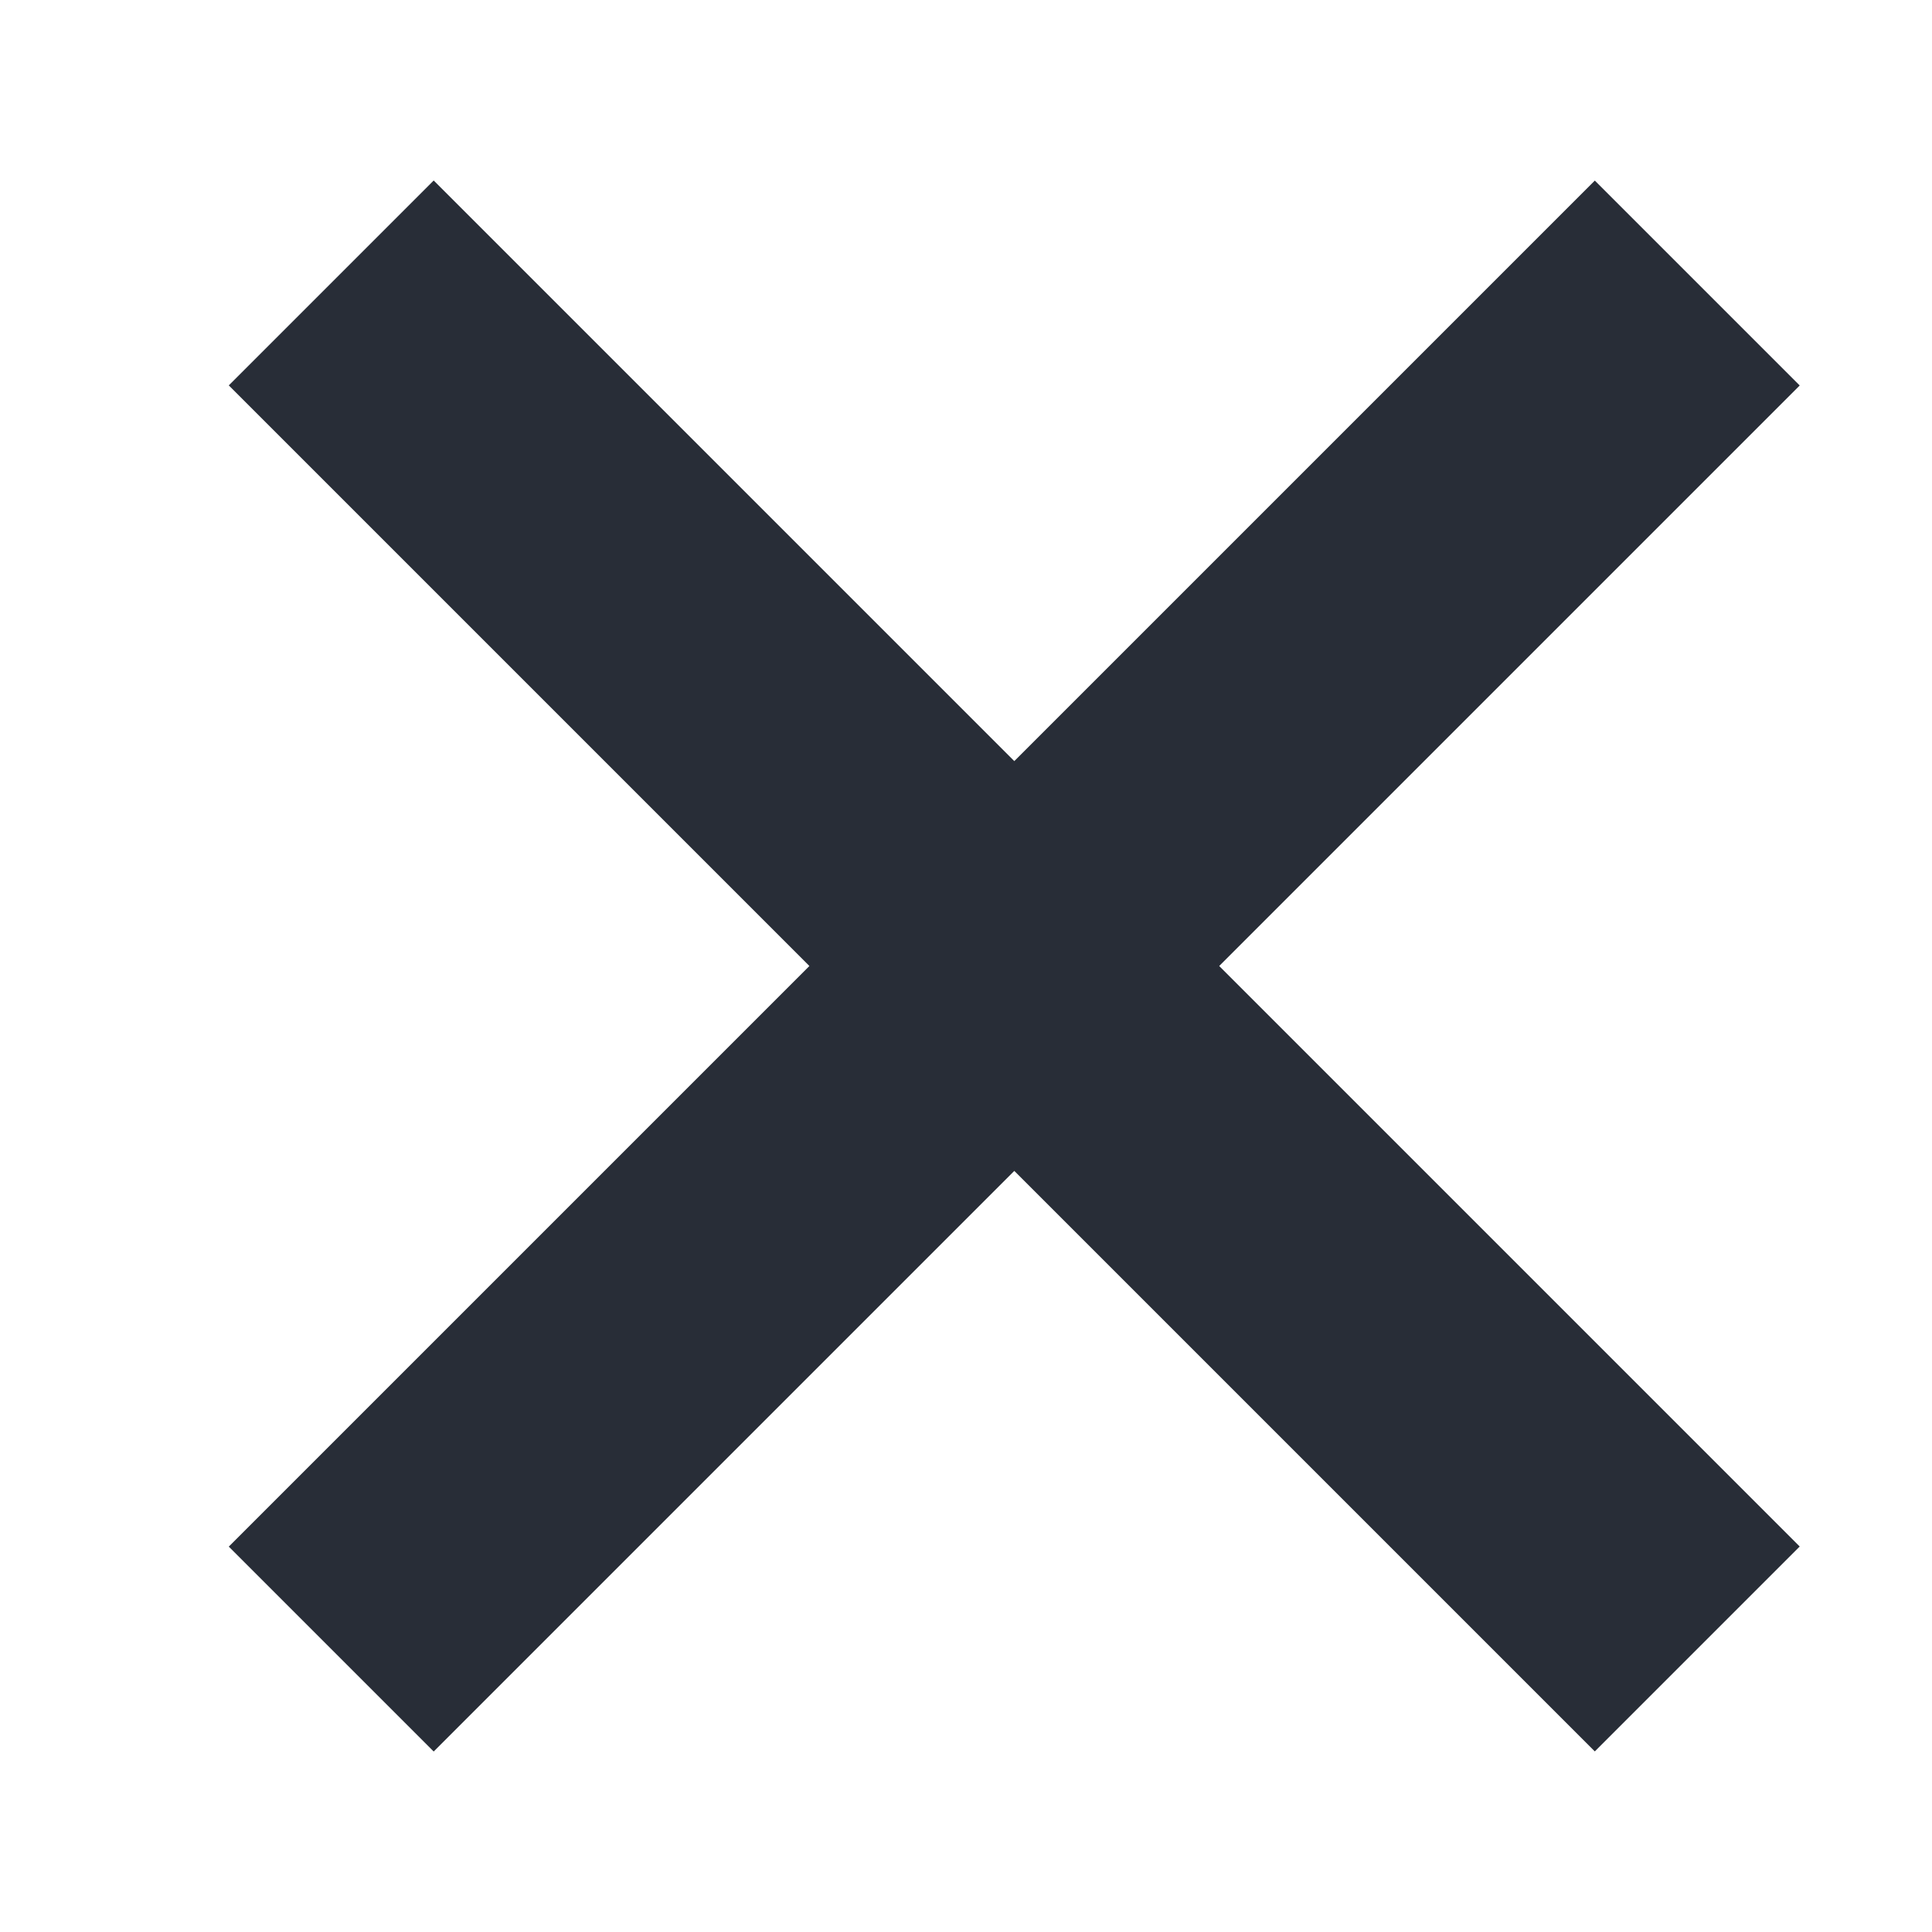
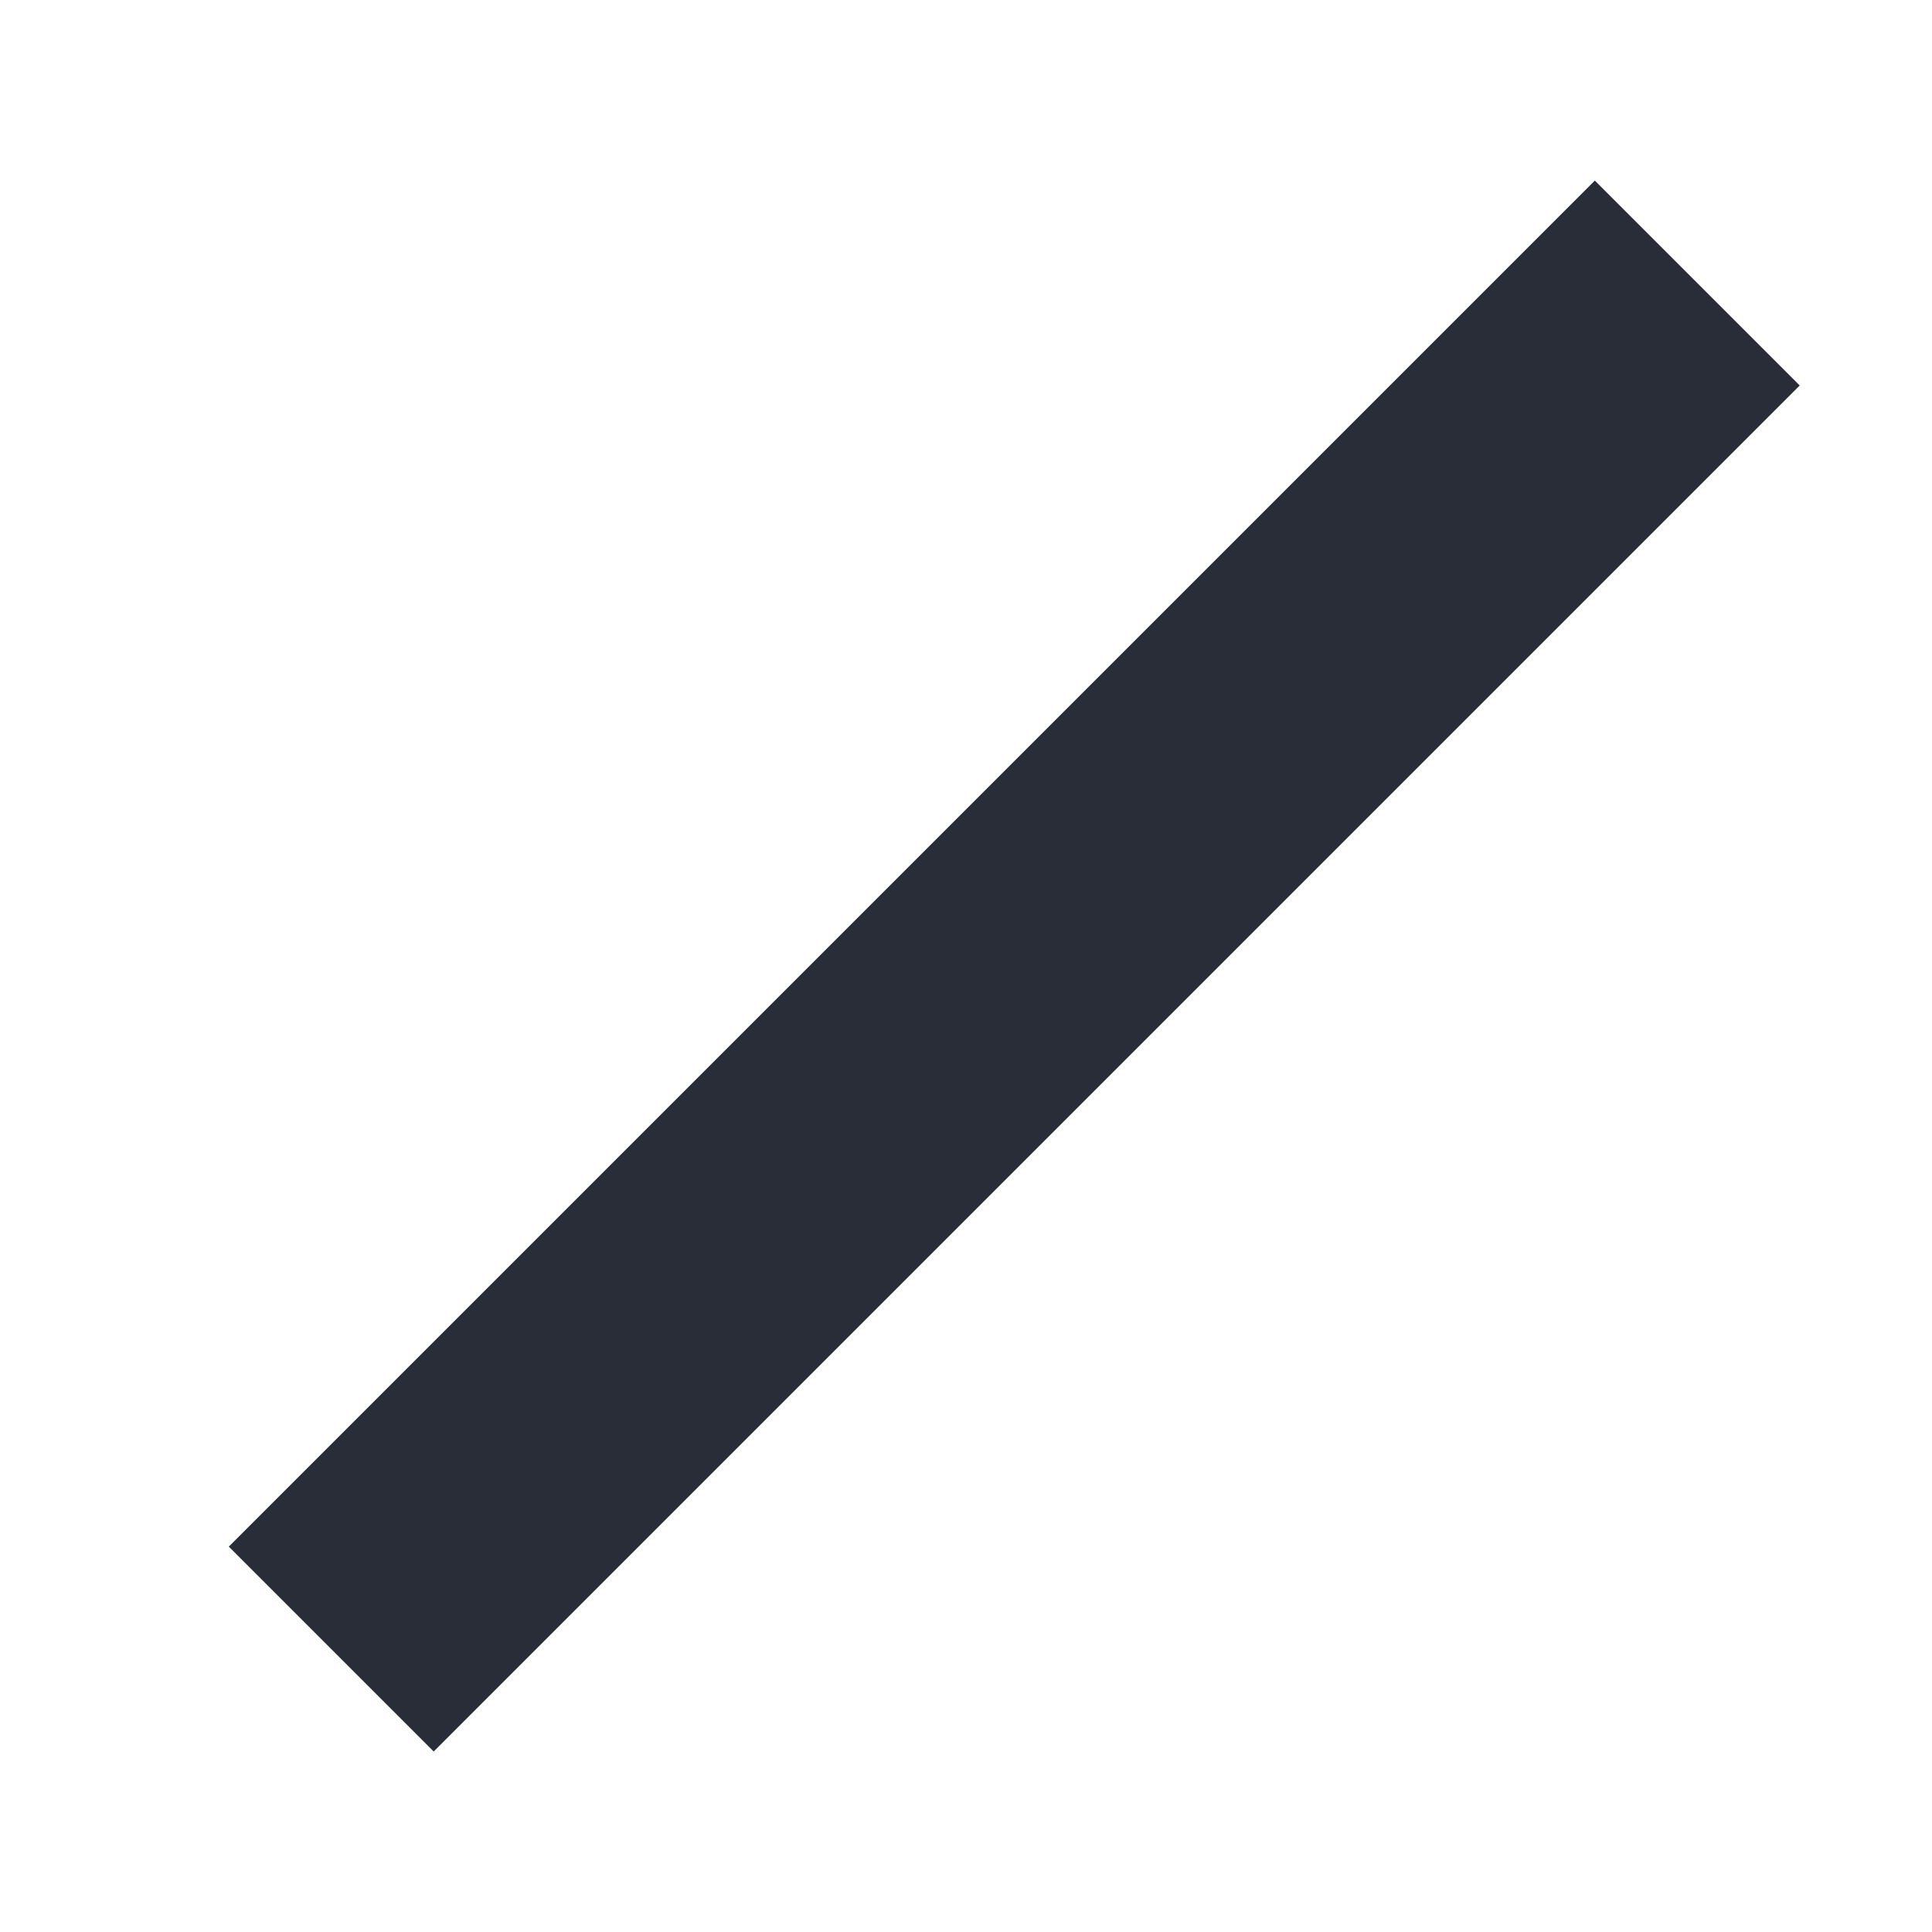
<svg xmlns="http://www.w3.org/2000/svg" width="20" height="20" viewBox="0 0 20 20">
  <g fill="none" fill-rule="evenodd" stroke="#282D37" stroke-width="3">
-     <path d="M3.429 2.929L17.57 17.07M3.429 17.071L17.57 2.93" />
+     <path d="M3.429 2.929M3.429 17.071L17.57 2.93" />
  </g>
</svg>